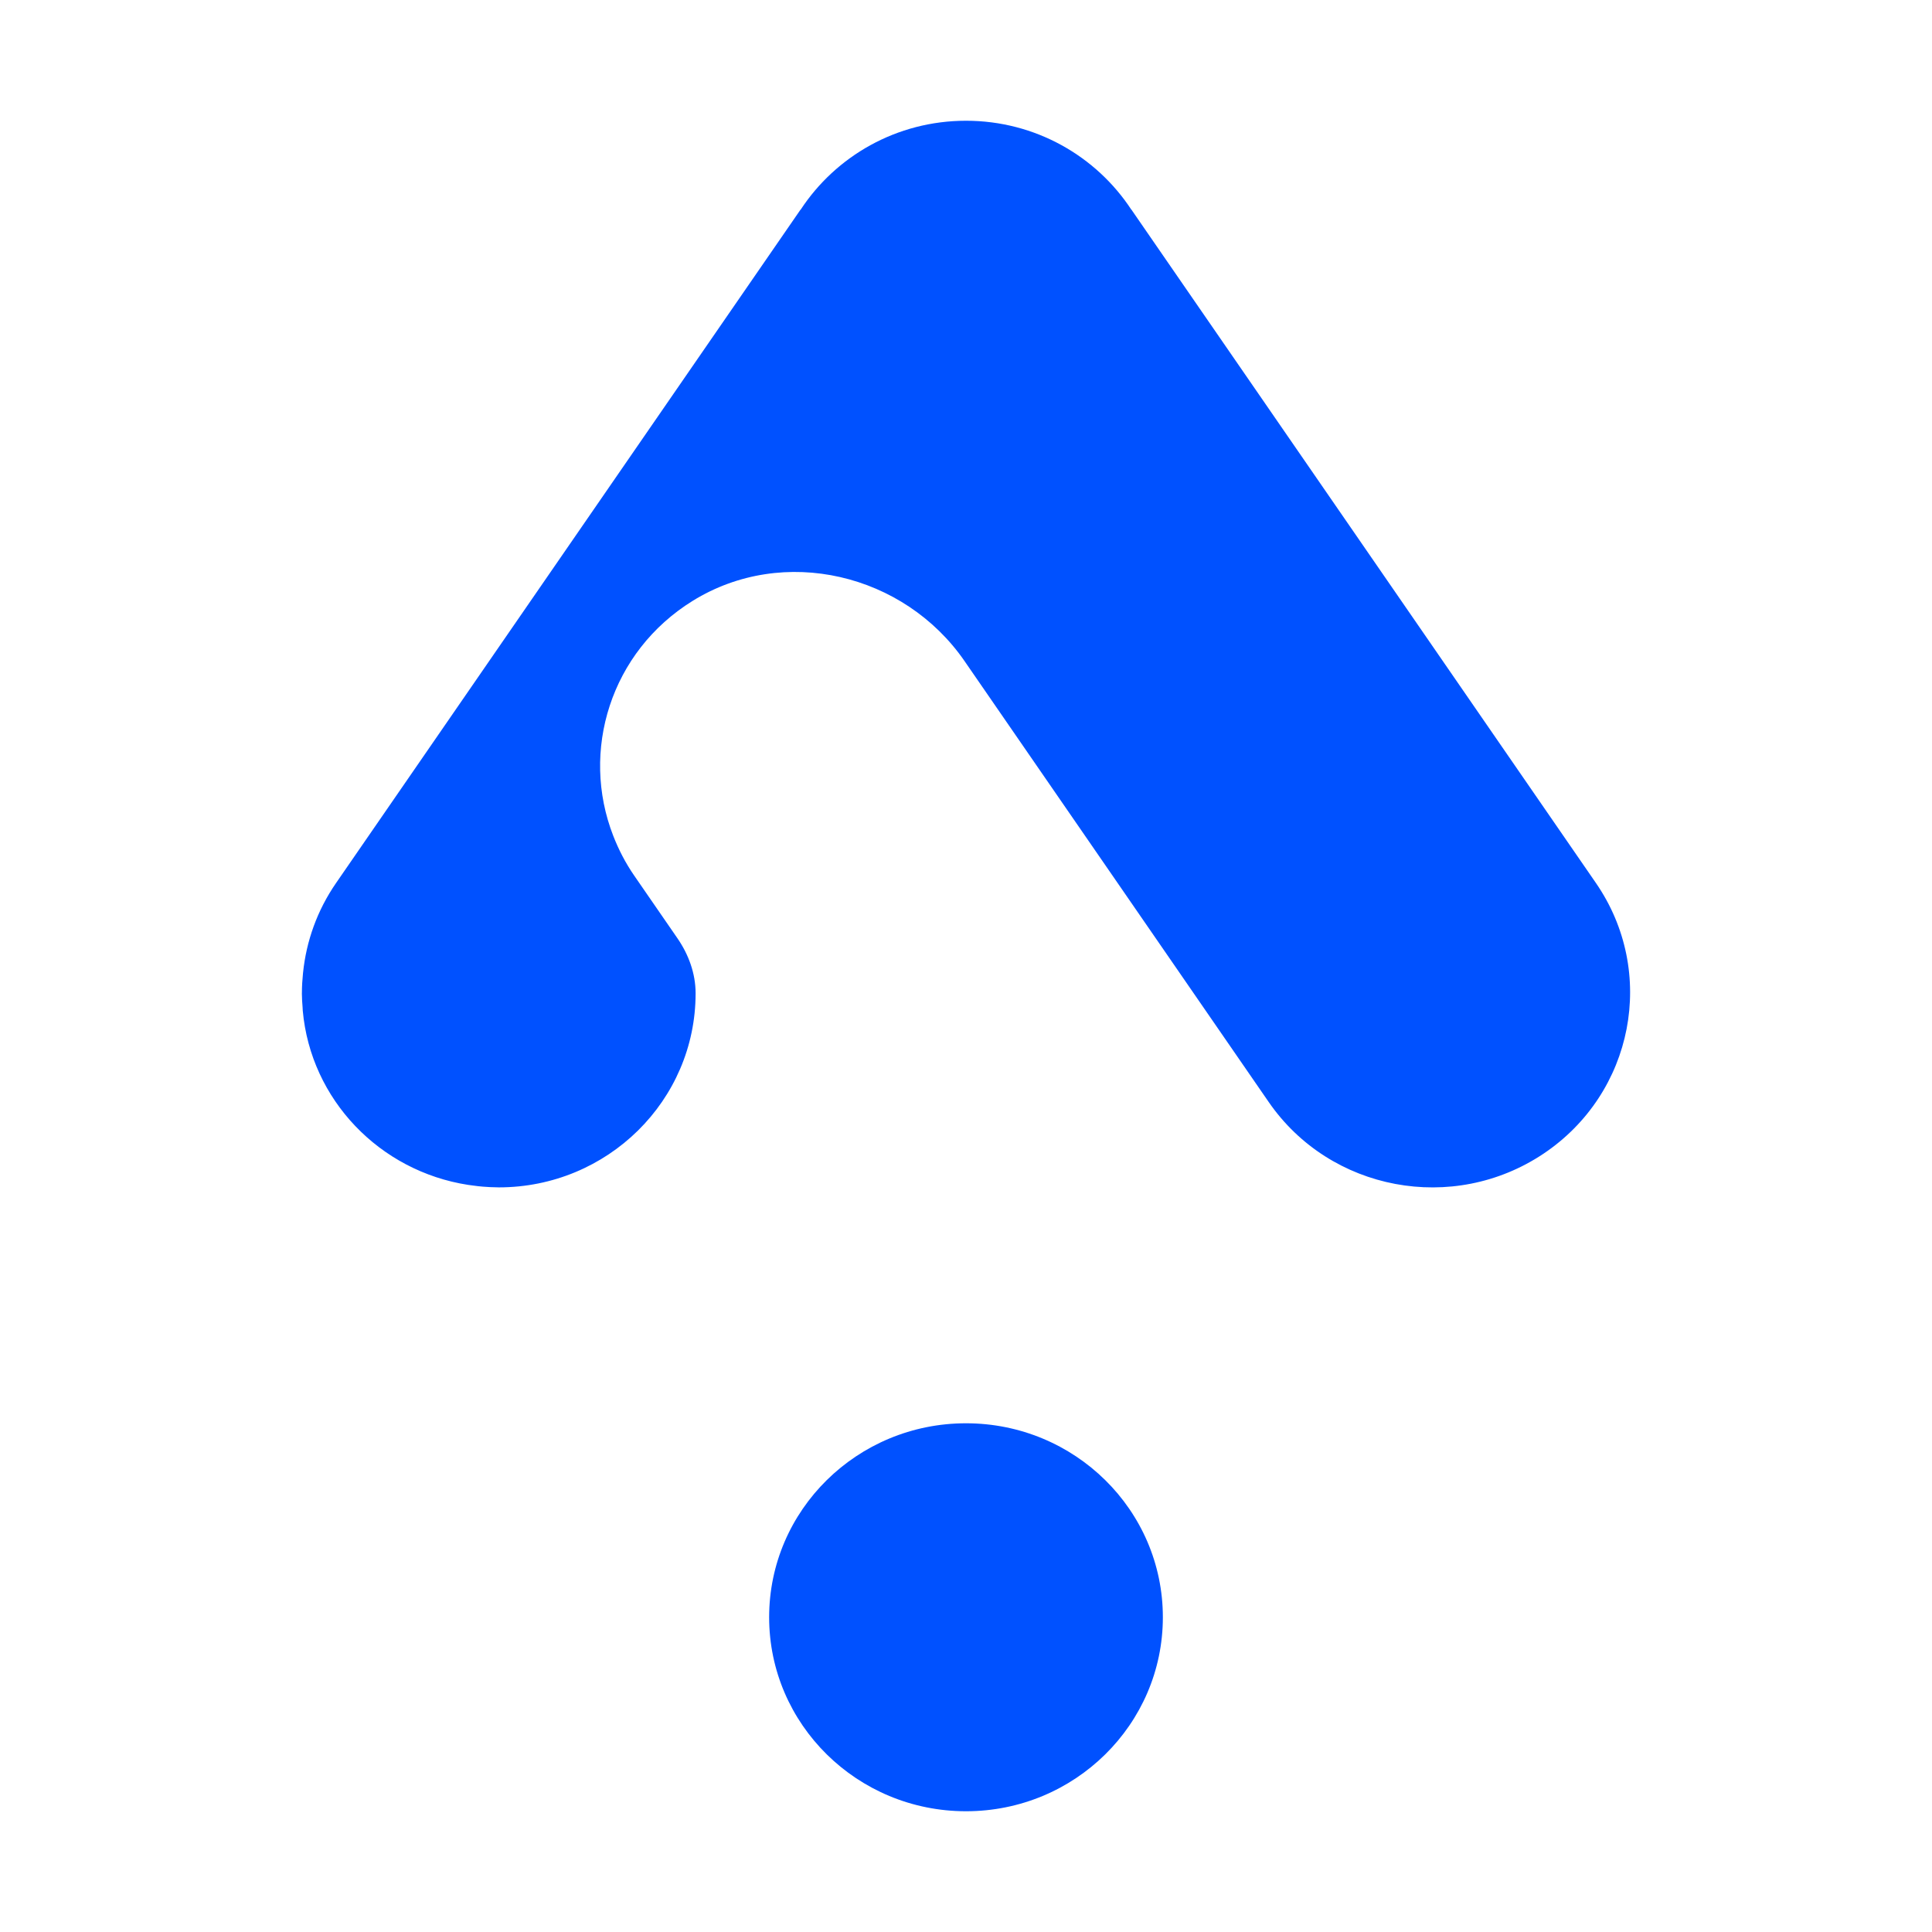
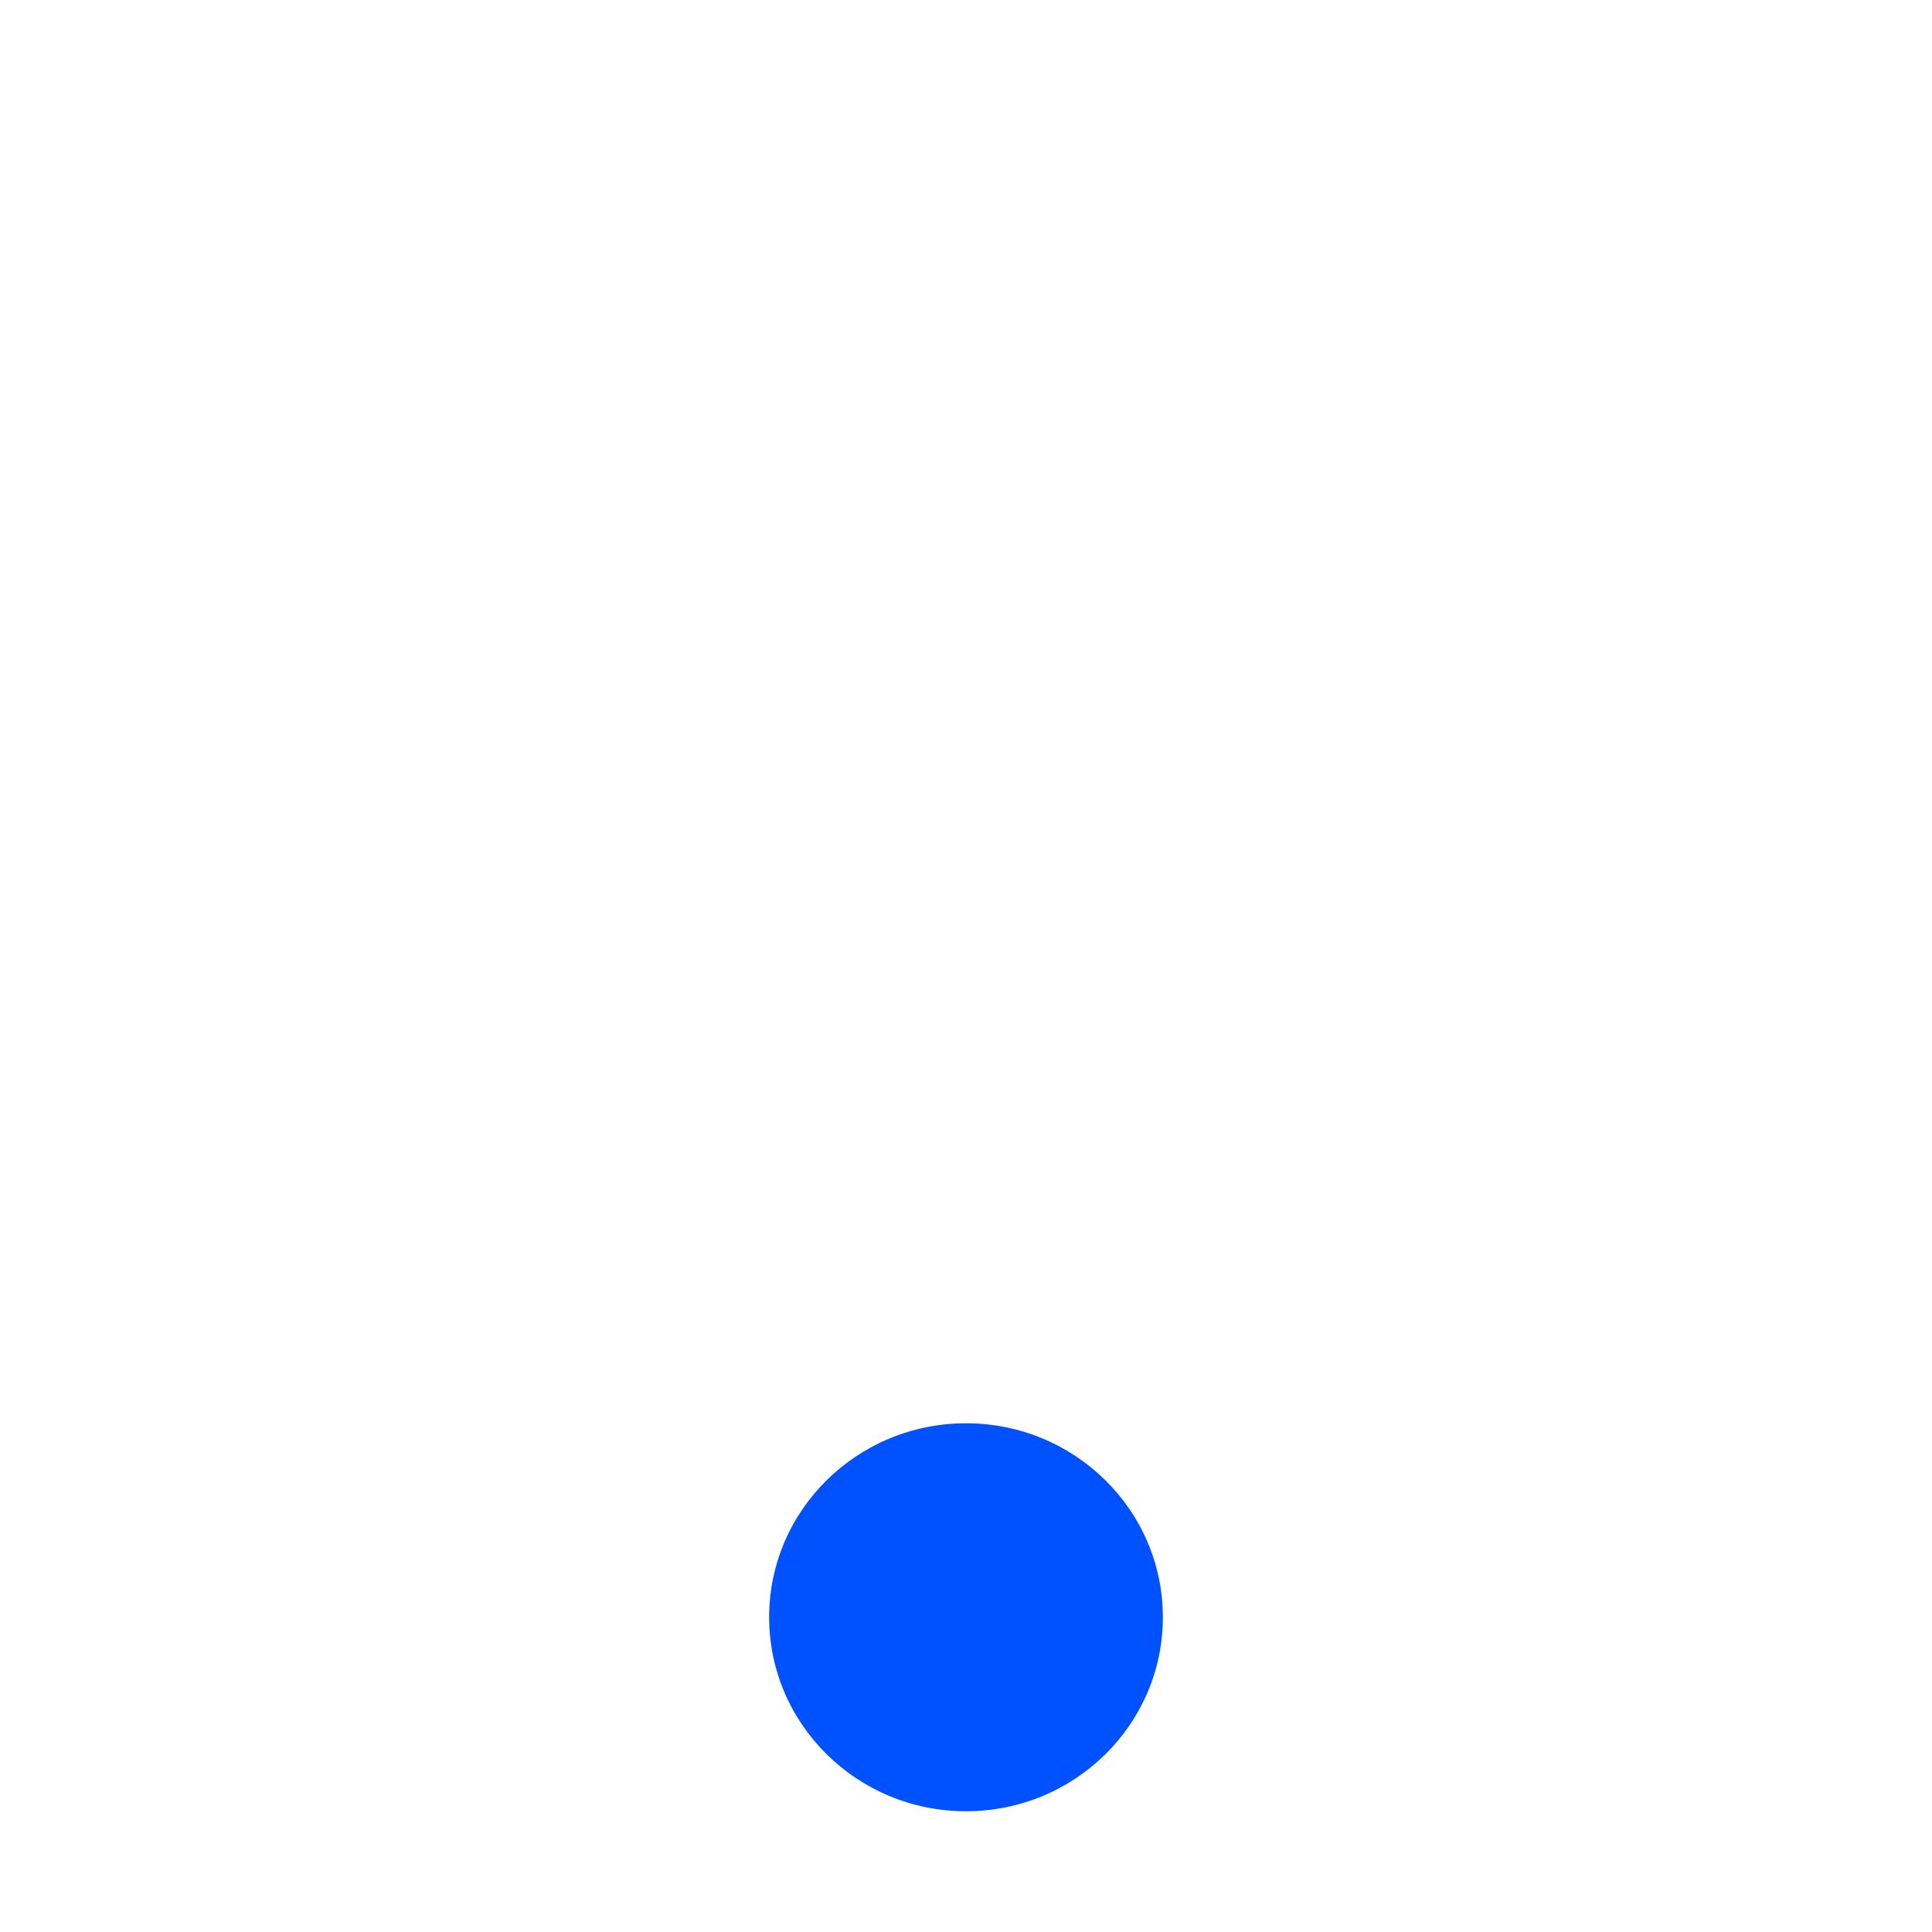
<svg xmlns="http://www.w3.org/2000/svg" width="48" height="48" viewBox="0 0 48 48" fill="none">
  <g filter="url(#filter0_b_14138_1911)">
    <path d="M24 35.361C21.299 35.361 19.109 37.518 19.109 40.18C19.109 42.842 21.299 45 24 45C26.701 45 28.891 42.842 28.891 40.18C28.891 37.518 26.701 35.361 24 35.361Z" fill="#0051FF" />
  </g>
  <g filter="url(#filter1_b_14138_1911)">
-     <path d="M39.649 21.936L28.132 5.24C28.126 5.23 28.119 5.221 28.113 5.211H28.109C27.238 3.882 25.725 3 24 3C22.275 3 20.762 3.882 19.891 5.211H19.887C19.881 5.221 19.874 5.23 19.867 5.24L8.351 21.936C7.876 22.623 7.61 23.388 7.53 24.161C7.529 24.167 7.528 24.172 7.528 24.178C7.512 24.34 7.501 24.5 7.501 24.661C7.501 24.668 7.5 24.674 7.5 24.681C7.5 24.8 7.509 24.916 7.518 25.032C7.52 25.058 7.52 25.083 7.522 25.109C7.72 27.32 9.432 29.098 11.63 29.438C11.673 29.444 11.715 29.45 11.758 29.455C11.837 29.466 11.916 29.476 11.997 29.482C12.119 29.492 12.241 29.498 12.363 29.499C12.373 29.5 12.382 29.5 12.391 29.5H12.394C15.094 29.499 17.282 27.342 17.282 24.681V24.673C17.281 24.186 17.109 23.715 16.832 23.313L15.756 21.753C15.539 21.439 15.369 21.107 15.236 20.766C14.414 18.661 15.169 16.192 17.208 14.929C19.468 13.529 22.465 14.251 23.965 16.426L24 16.477L31.521 27.38C33.047 29.592 36.103 30.166 38.348 28.663C40.592 27.159 41.175 24.147 39.649 21.936Z" fill="#0051FF" />
-   </g>
+     </g>
  <defs>
    <filter id="filter0_b_14138_1911" x="15.941" y="32.193" width="16.118" height="15.975" filterUnits="userSpaceOnUse" color-interpolation-filters="sRGB">
      <feFlood flood-opacity="0" result="BackgroundImageFix" />
      <feGaussianBlur in="BackgroundImageFix" stdDeviation="1.584" />
      <feComposite in2="SourceAlpha" operator="in" result="effect1_backgroundBlur_14138_1911" />
      <feBlend mode="normal" in="SourceGraphic" in2="effect1_backgroundBlur_14138_1911" result="shape" />
    </filter>
    <filter id="filter1_b_14138_1911" x="4.332" y="-0.168" width="39.336" height="32.837" filterUnits="userSpaceOnUse" color-interpolation-filters="sRGB">
      <feFlood flood-opacity="0" result="BackgroundImageFix" />
      <feGaussianBlur in="BackgroundImageFix" stdDeviation="1.584" />
      <feComposite in2="SourceAlpha" operator="in" result="effect1_backgroundBlur_14138_1911" />
      <feBlend mode="normal" in="SourceGraphic" in2="effect1_backgroundBlur_14138_1911" result="shape" />
    </filter>
  </defs>
</svg>